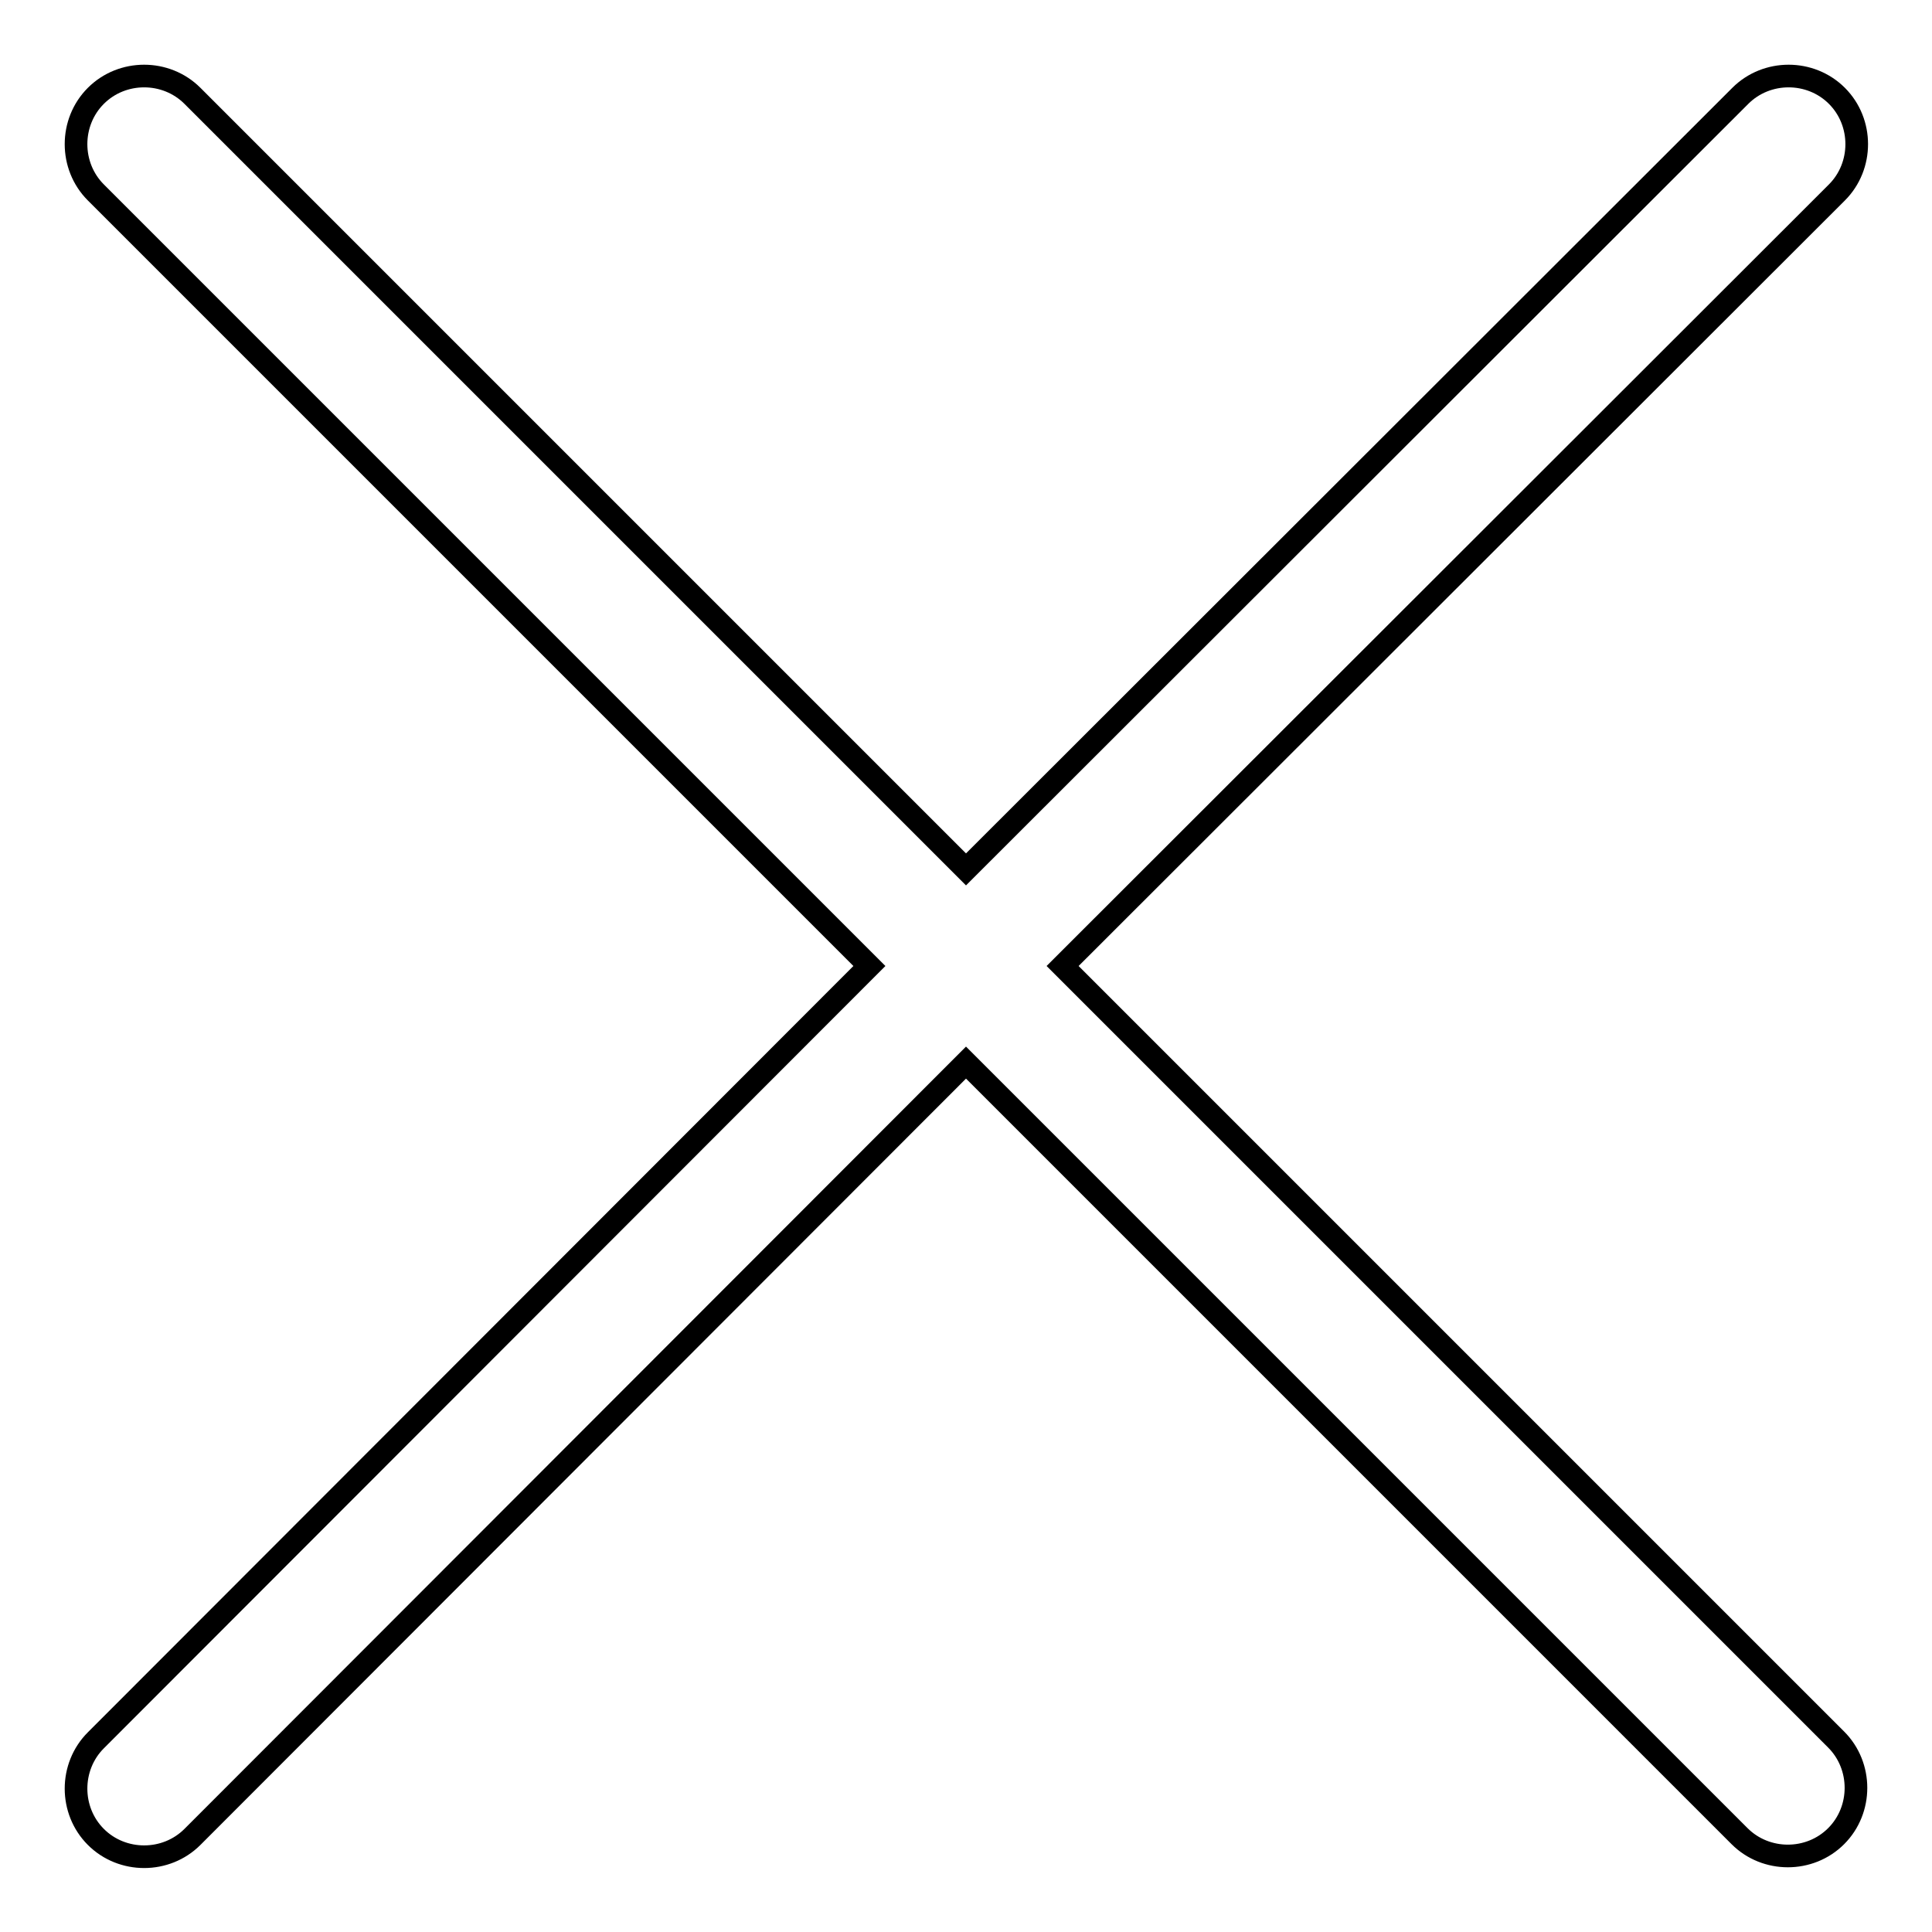
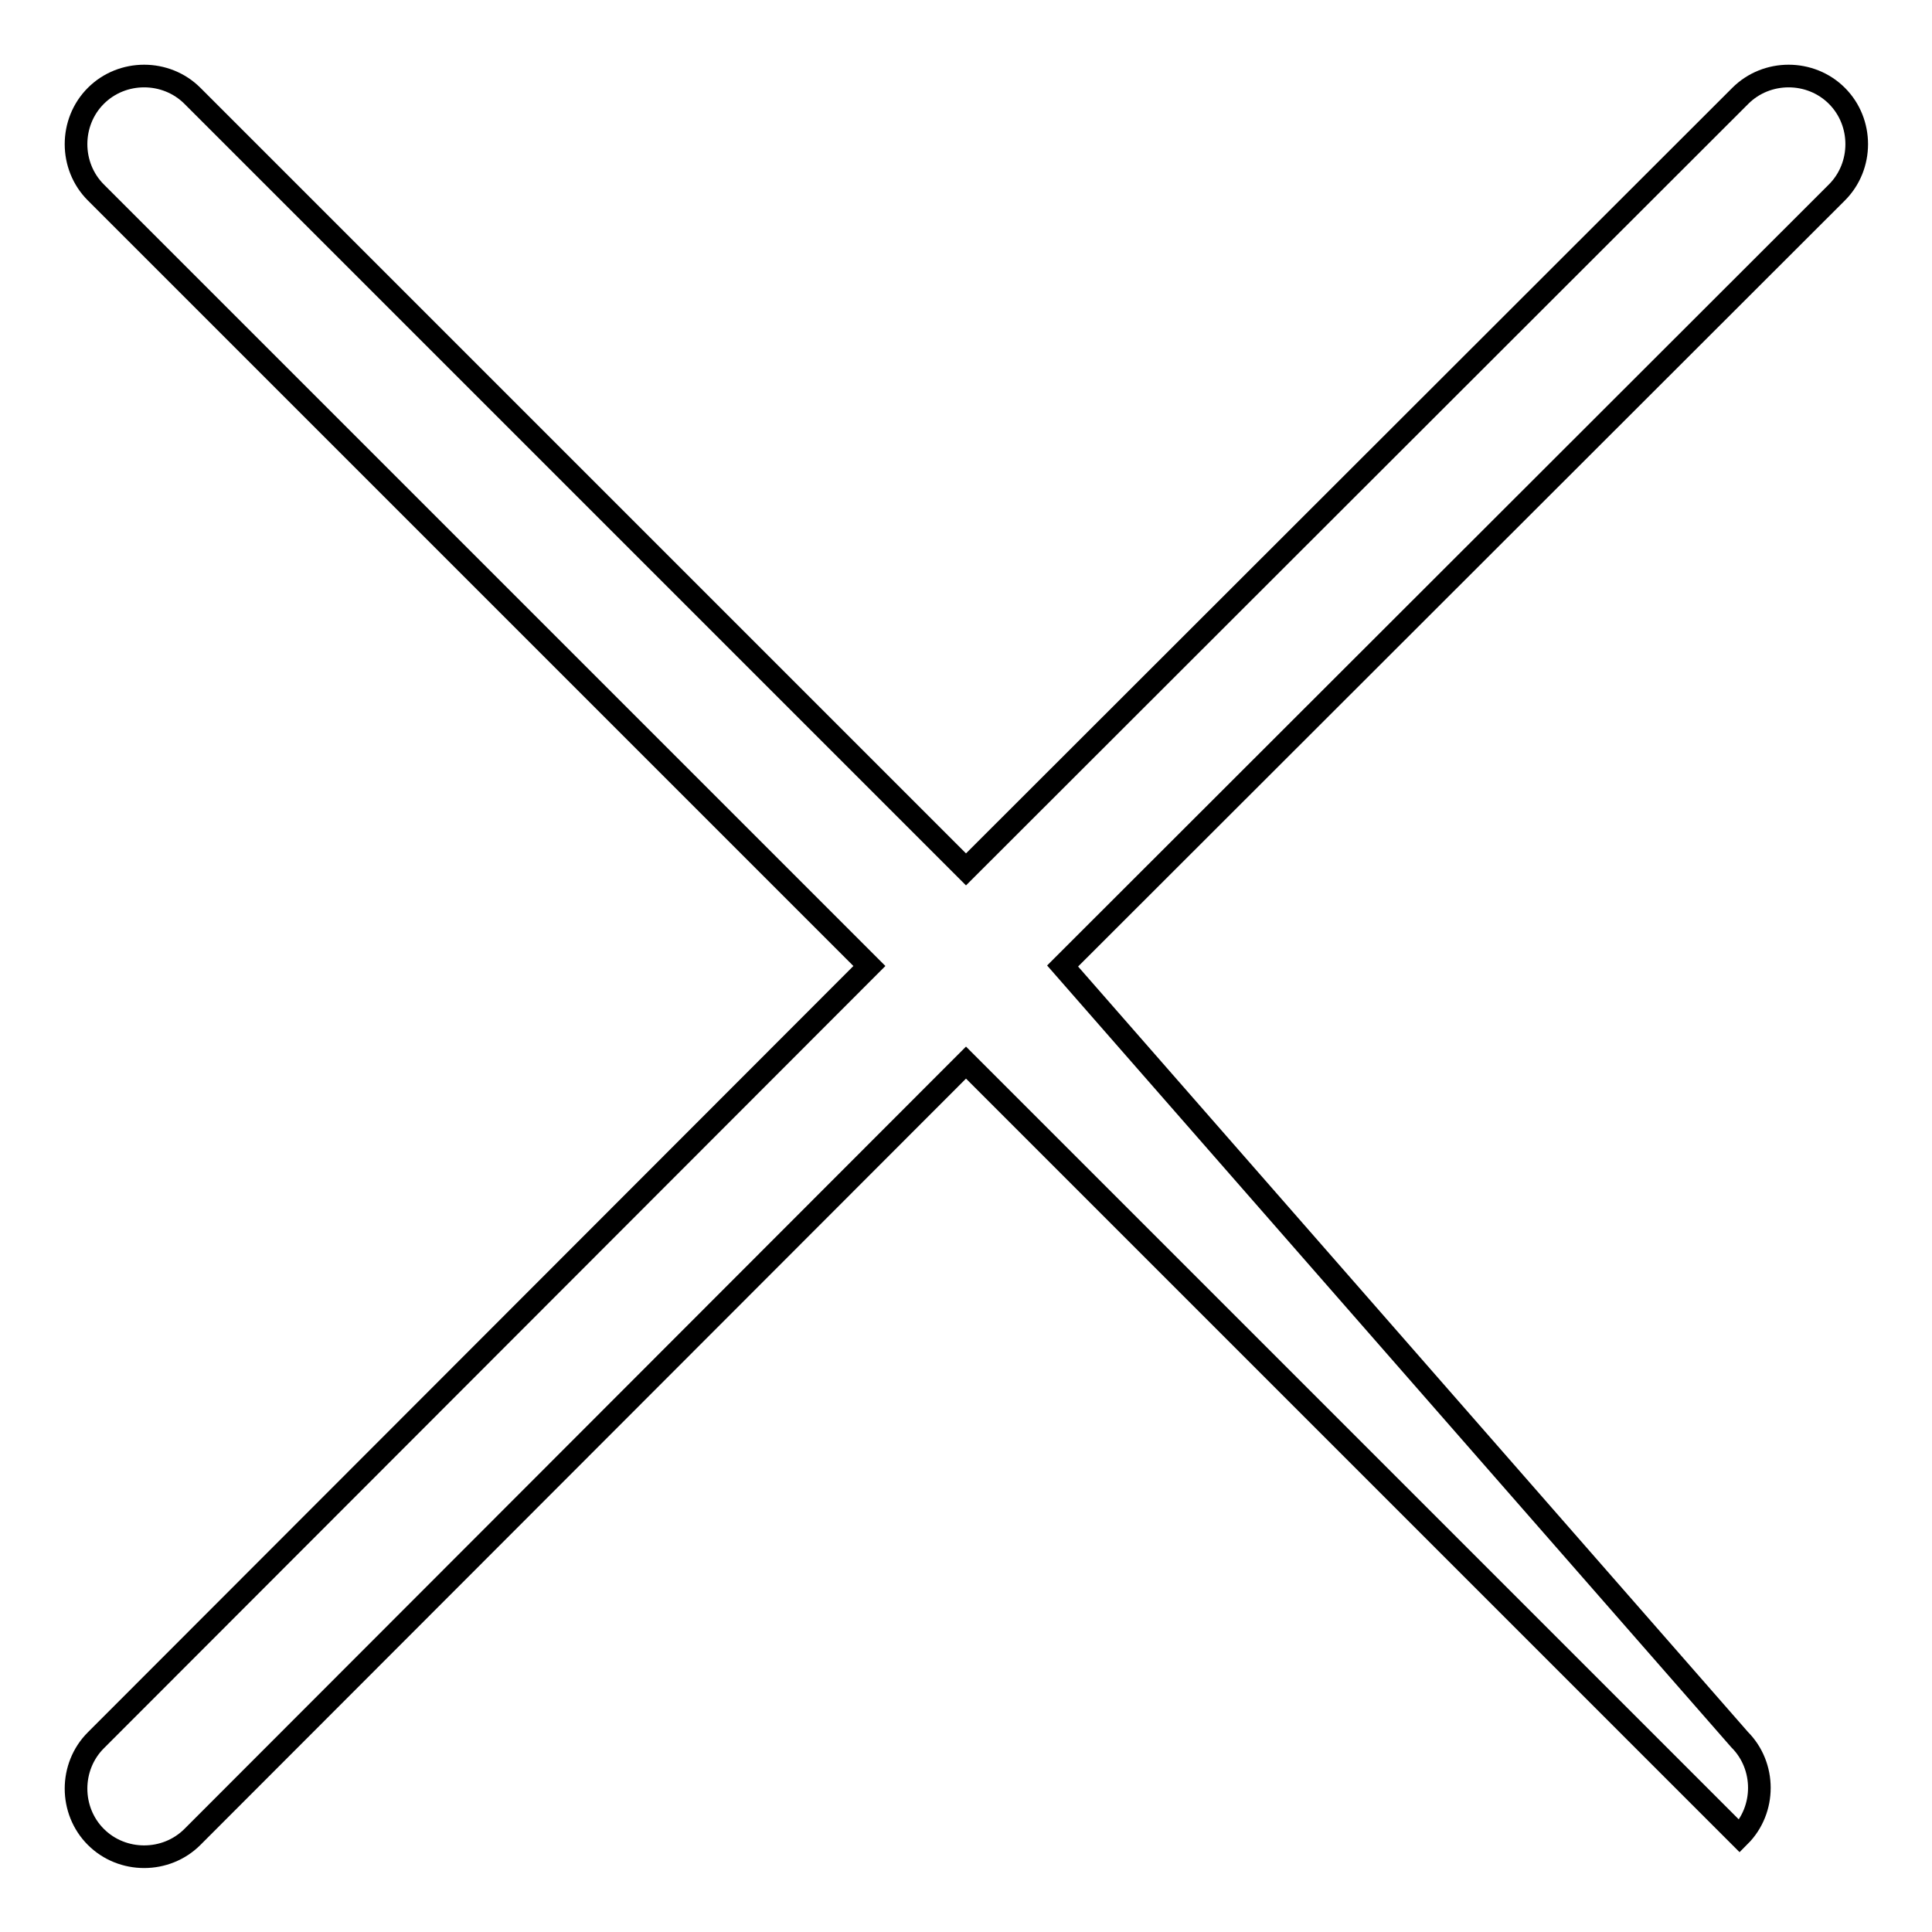
<svg xmlns="http://www.w3.org/2000/svg" version="1.1" x="0px" y="0px" viewBox="0 0 256 256" enable-background="new 0 0 256 256" xml:space="preserve">
  <g>
    <g>
-       <path stroke-width="3" fill-opacity="0" stroke="#000000" d="M140.8,128L243.4,25.5c3.5-3.5,3.5-9.3,0-12.8c-3.5-3.5-9.3-3.5-12.8,0L128,115.2L25.5,12.7c-3.5-3.5-9.3-3.5-12.8,0c-3.5,3.5-3.5,9.3,0,12.8L115.2,128L12.7,230.6c-3.5,3.5-3.5,9.3,0,12.8c3.5,3.5,9.3,3.5,12.8,0L128,140.8l102.5,102.5c3.5,3.5,9.3,3.5,12.8,0c3.5-3.5,3.5-9.3,0-12.8L140.8,128z" />
+       <path stroke-width="3" fill-opacity="0" stroke="#000000" d="M140.8,128L243.4,25.5c3.5-3.5,3.5-9.3,0-12.8c-3.5-3.5-9.3-3.5-12.8,0L128,115.2L25.5,12.7c-3.5-3.5-9.3-3.5-12.8,0c-3.5,3.5-3.5,9.3,0,12.8L115.2,128L12.7,230.6c-3.5,3.5-3.5,9.3,0,12.8c3.5,3.5,9.3,3.5,12.8,0L128,140.8l102.5,102.5c3.5-3.5,3.5-9.3,0-12.8L140.8,128z" />
    </g>
  </g>
</svg>